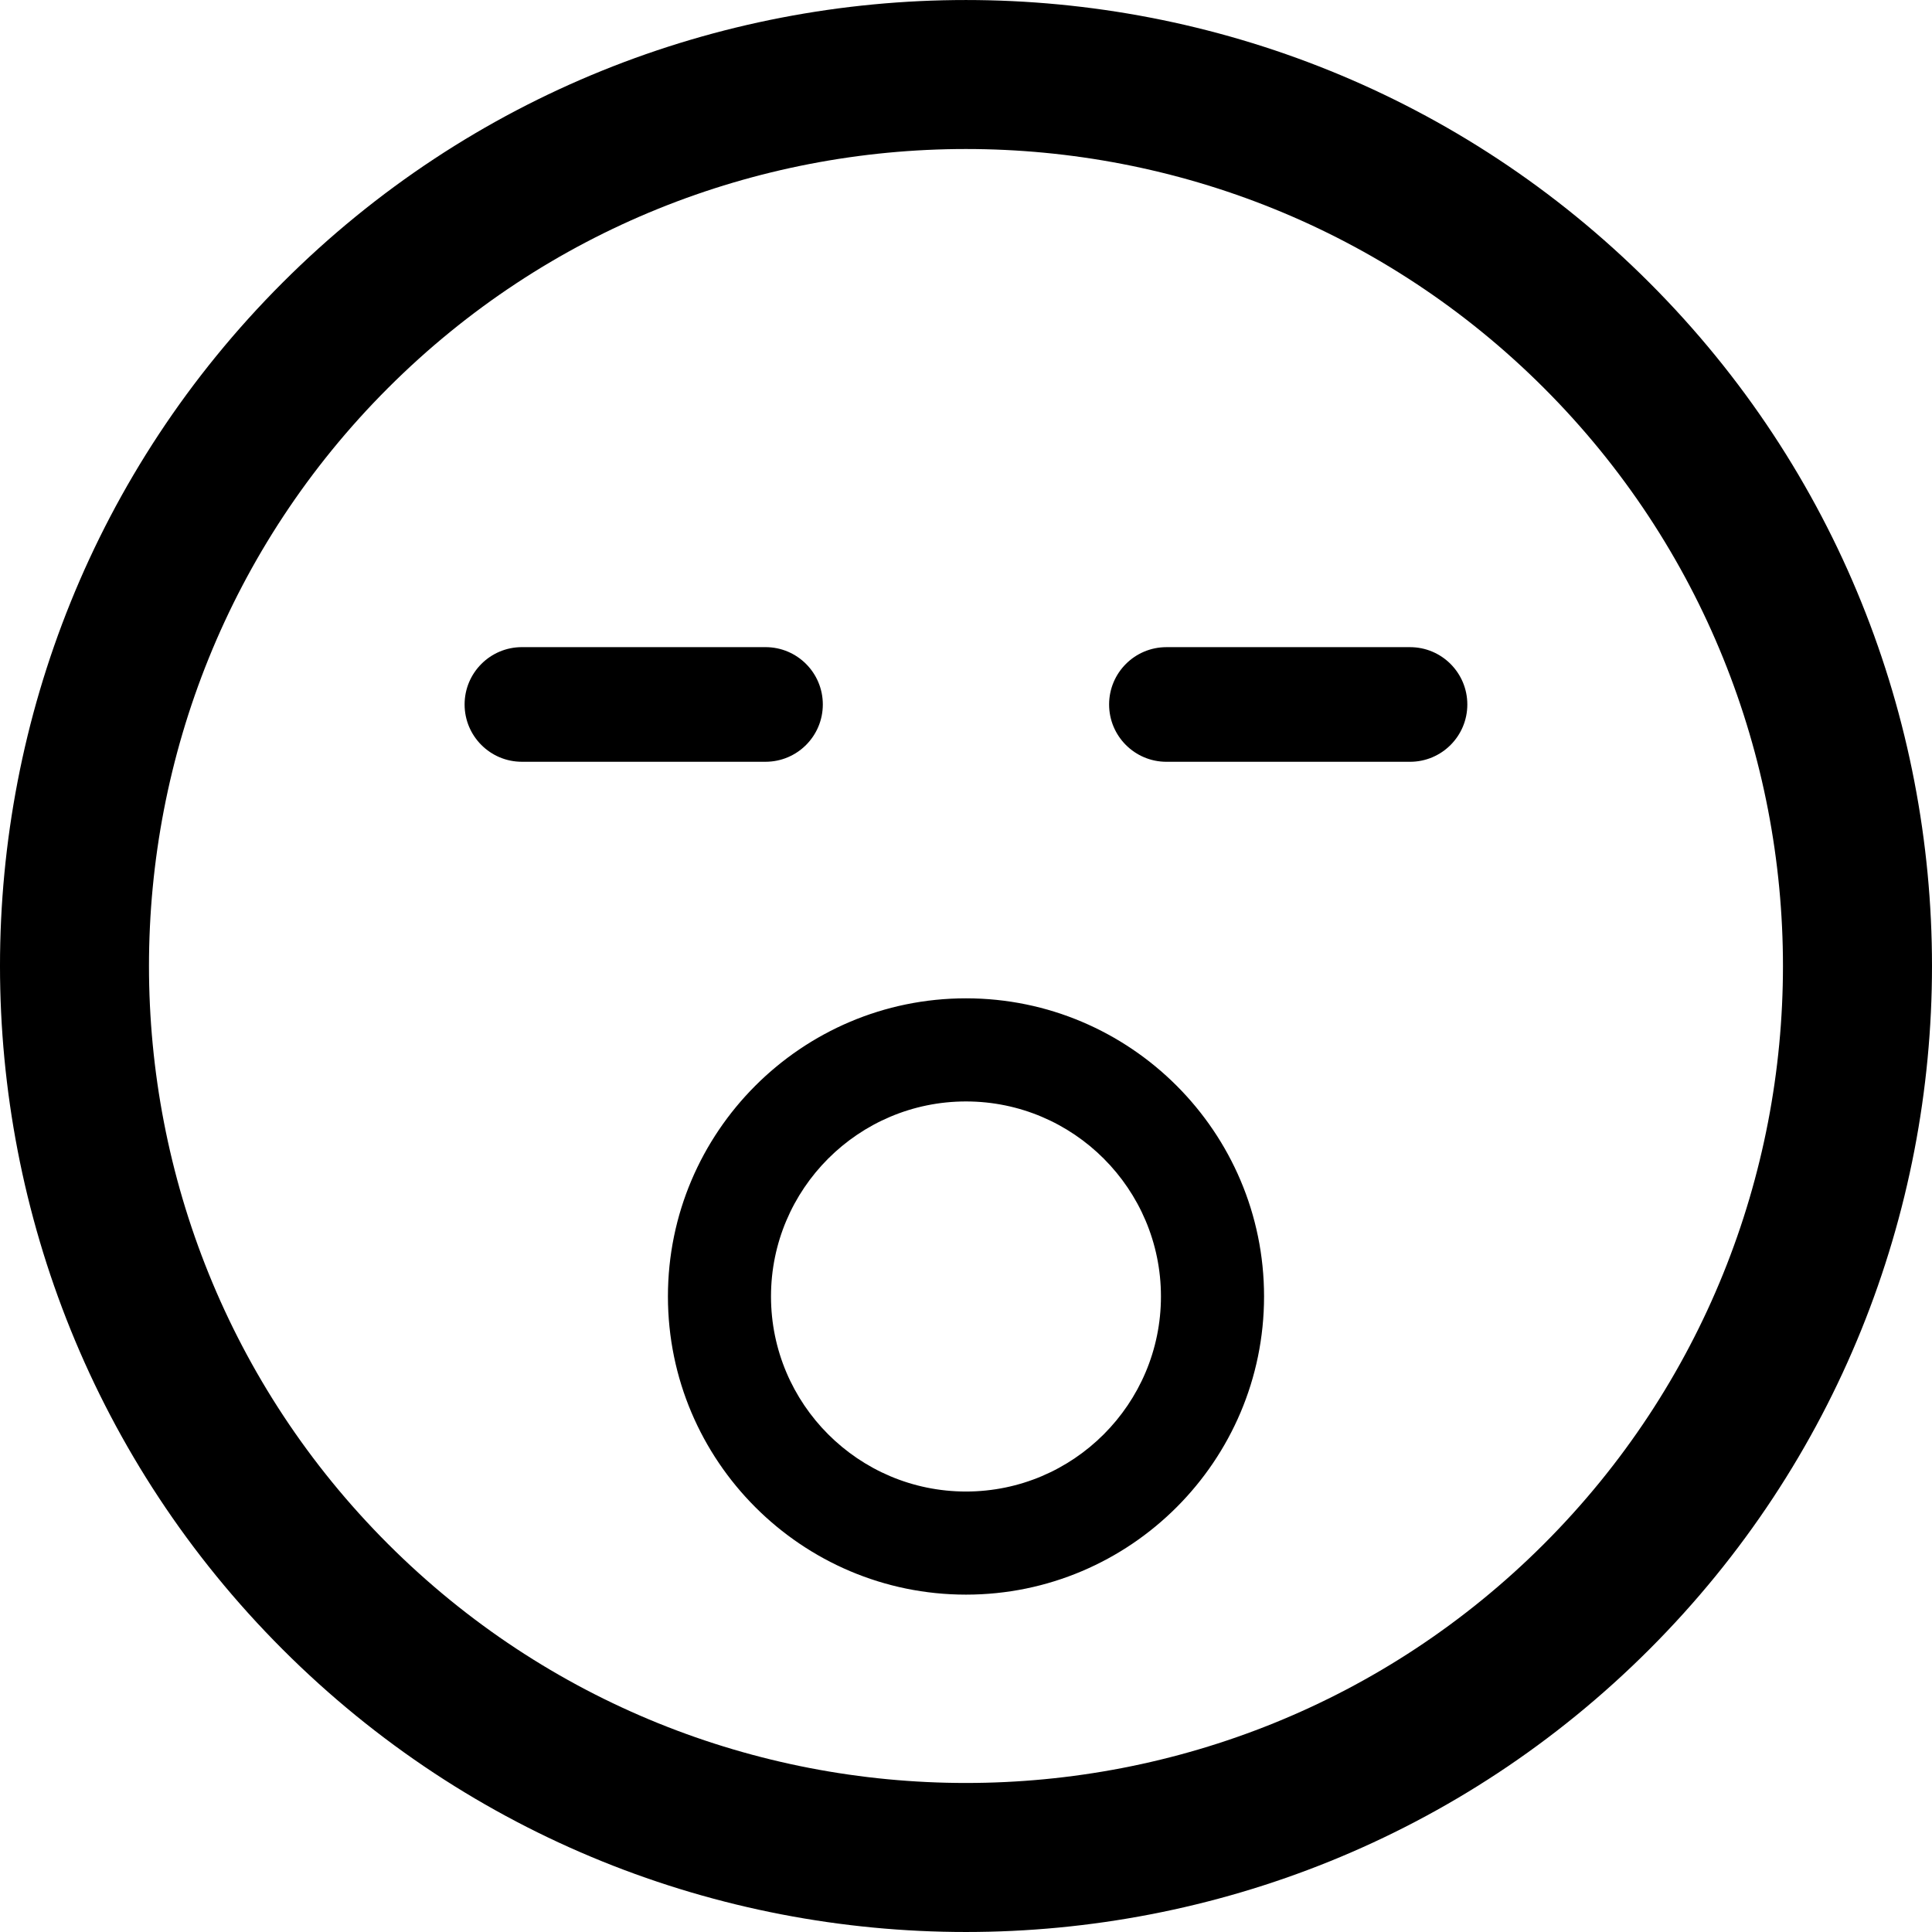
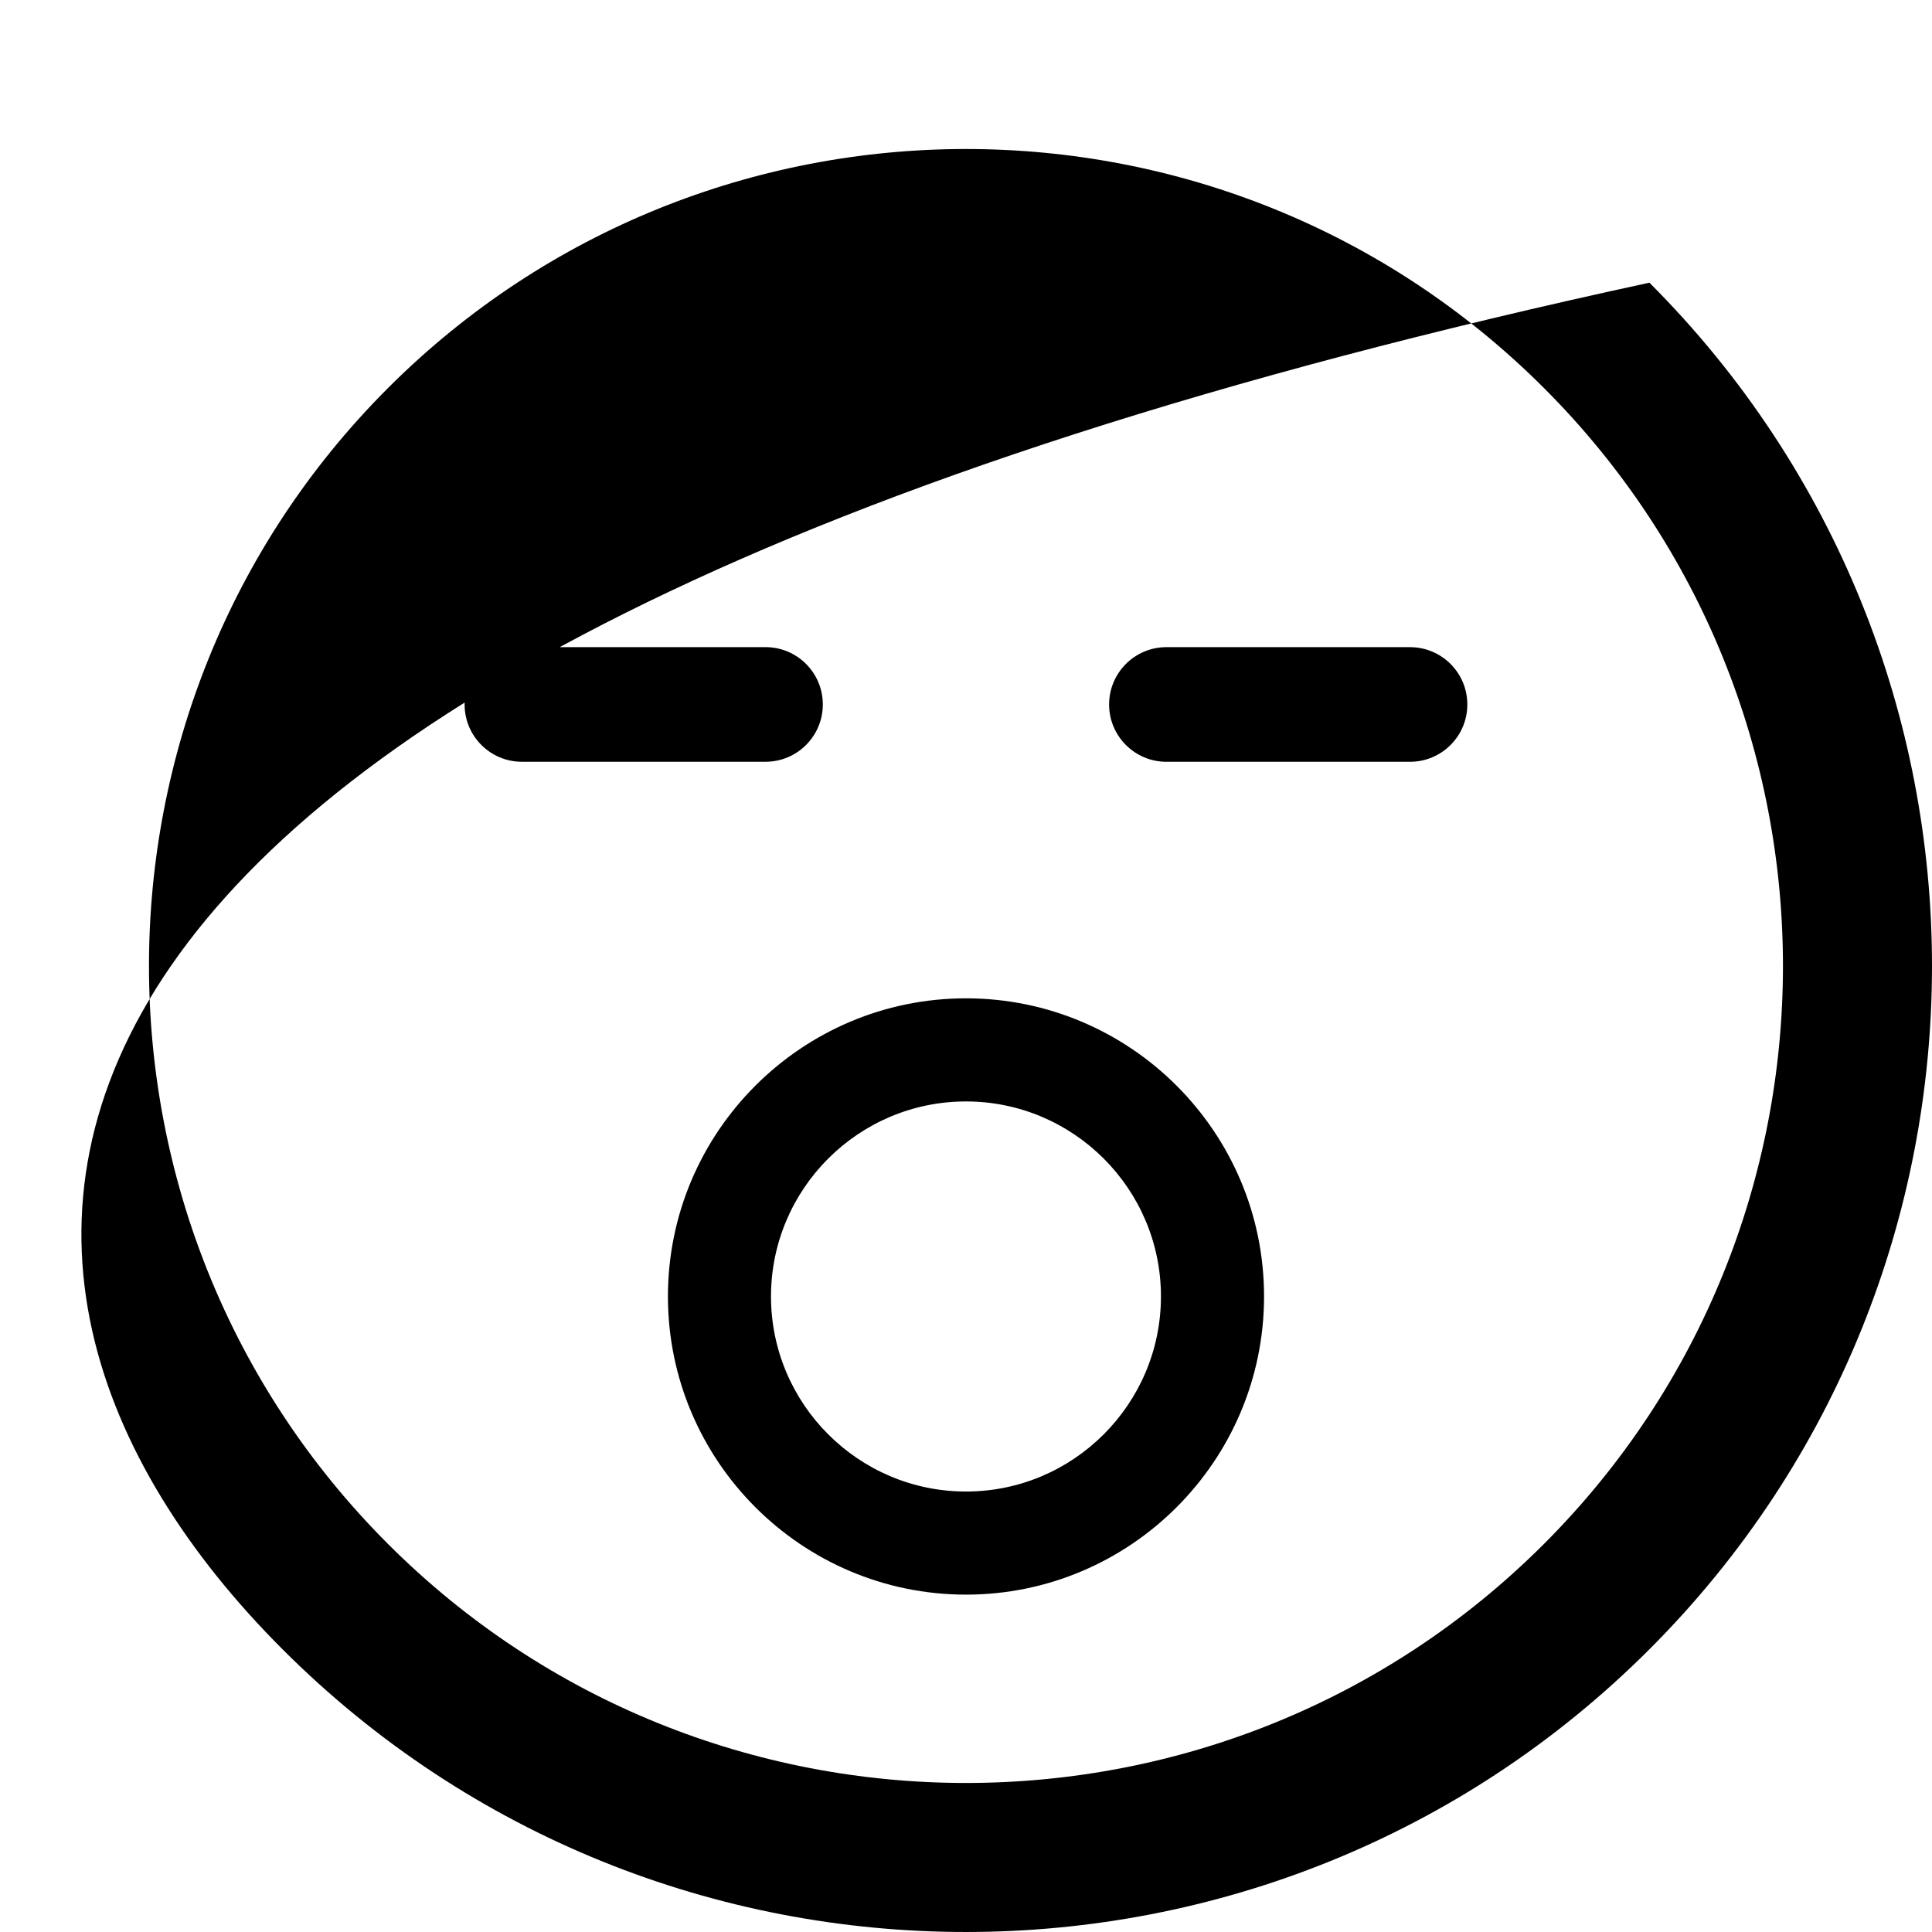
<svg xmlns="http://www.w3.org/2000/svg" fill="#000000" version="1.1" id="Capa_1" width="800px" height="800px" viewBox="0 0 106.06 106.059" xml:space="preserve">
  <g>
-     <path d="M90.545,90.542c20.687-20.685,20.685-54.342,0.002-75.024C69.858-5.171,36.199-5.171,15.515,15.513   C-5.173,36.199-5.171,69.859,15.517,90.547C36.199,111.231,69.858,111.231,90.545,90.542z M21.301,21.3   C38.795,3.807,67.261,3.805,84.759,21.302c17.494,17.494,17.492,45.962-0.002,63.455c-17.494,17.494-45.961,17.496-63.456,0.002   C3.803,67.263,3.806,38.794,21.301,21.3z M25.505,38.672c0-1.738,1.409-3.147,3.146-3.147h13.373c1.738,0,3.146,1.409,3.146,3.147   c0,1.737-1.408,3.146-3.146,3.146H28.651C26.914,41.819,25.505,40.41,25.505,38.672z M60.886,38.673   c0-1.738,1.409-3.147,3.147-3.147h13.372c1.737,0,3.146,1.409,3.146,3.147c0,1.737-1.408,3.146-3.146,3.146H64.034   C62.296,41.82,60.886,40.41,60.886,38.673z M36.667,71.169c0,9.026,7.34,16.37,16.363,16.37c9.021,0,16.362-7.344,16.362-16.37   c0-9.024-7.341-16.365-16.362-16.365C44.006,54.804,36.667,62.145,36.667,71.169z M53.029,60.465c5.9,0,10.703,4.803,10.703,10.705   c0,5.904-4.803,10.709-10.703,10.709c-5.902,0-10.704-4.806-10.704-10.709S47.127,60.465,53.029,60.465z" />
+     <path d="M90.545,90.542c20.687-20.685,20.685-54.342,0.002-75.024C-5.173,36.199-5.171,69.859,15.517,90.547C36.199,111.231,69.858,111.231,90.545,90.542z M21.301,21.3   C38.795,3.807,67.261,3.805,84.759,21.302c17.494,17.494,17.492,45.962-0.002,63.455c-17.494,17.494-45.961,17.496-63.456,0.002   C3.803,67.263,3.806,38.794,21.301,21.3z M25.505,38.672c0-1.738,1.409-3.147,3.146-3.147h13.373c1.738,0,3.146,1.409,3.146,3.147   c0,1.737-1.408,3.146-3.146,3.146H28.651C26.914,41.819,25.505,40.41,25.505,38.672z M60.886,38.673   c0-1.738,1.409-3.147,3.147-3.147h13.372c1.737,0,3.146,1.409,3.146,3.147c0,1.737-1.408,3.146-3.146,3.146H64.034   C62.296,41.82,60.886,40.41,60.886,38.673z M36.667,71.169c0,9.026,7.34,16.37,16.363,16.37c9.021,0,16.362-7.344,16.362-16.37   c0-9.024-7.341-16.365-16.362-16.365C44.006,54.804,36.667,62.145,36.667,71.169z M53.029,60.465c5.9,0,10.703,4.803,10.703,10.705   c0,5.904-4.803,10.709-10.703,10.709c-5.902,0-10.704-4.806-10.704-10.709S47.127,60.465,53.029,60.465z" />
  </g>
</svg>